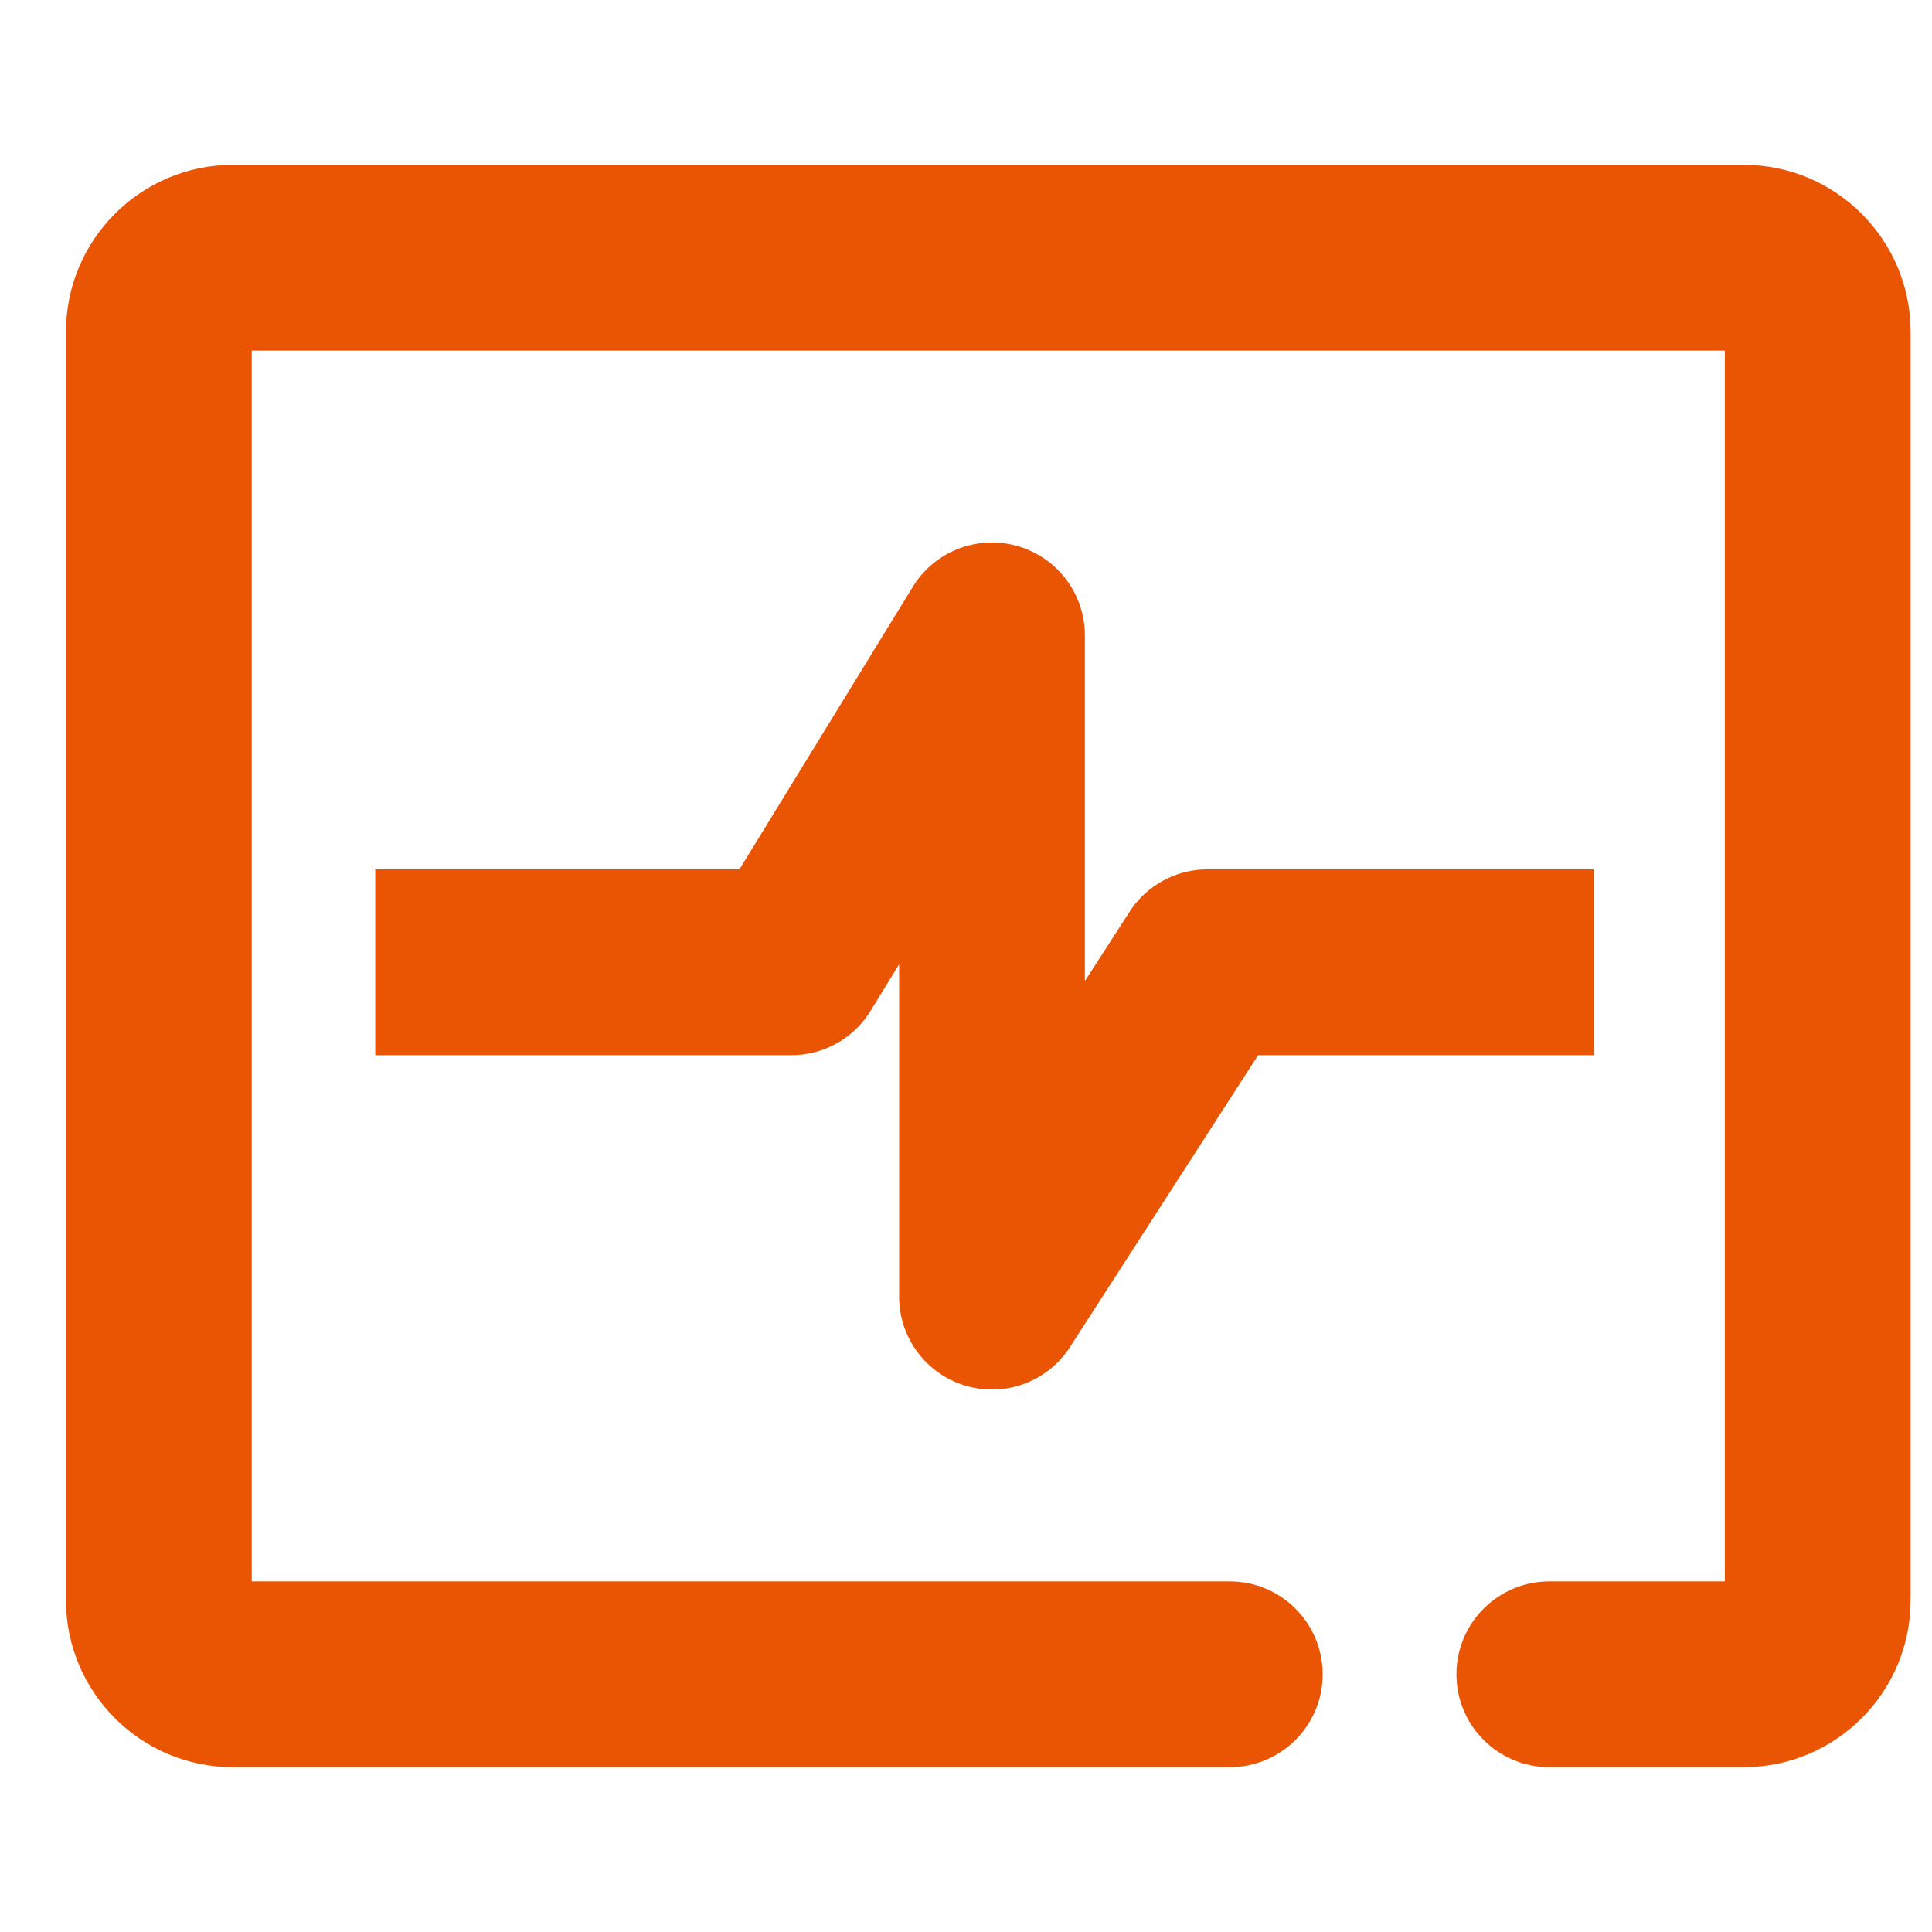
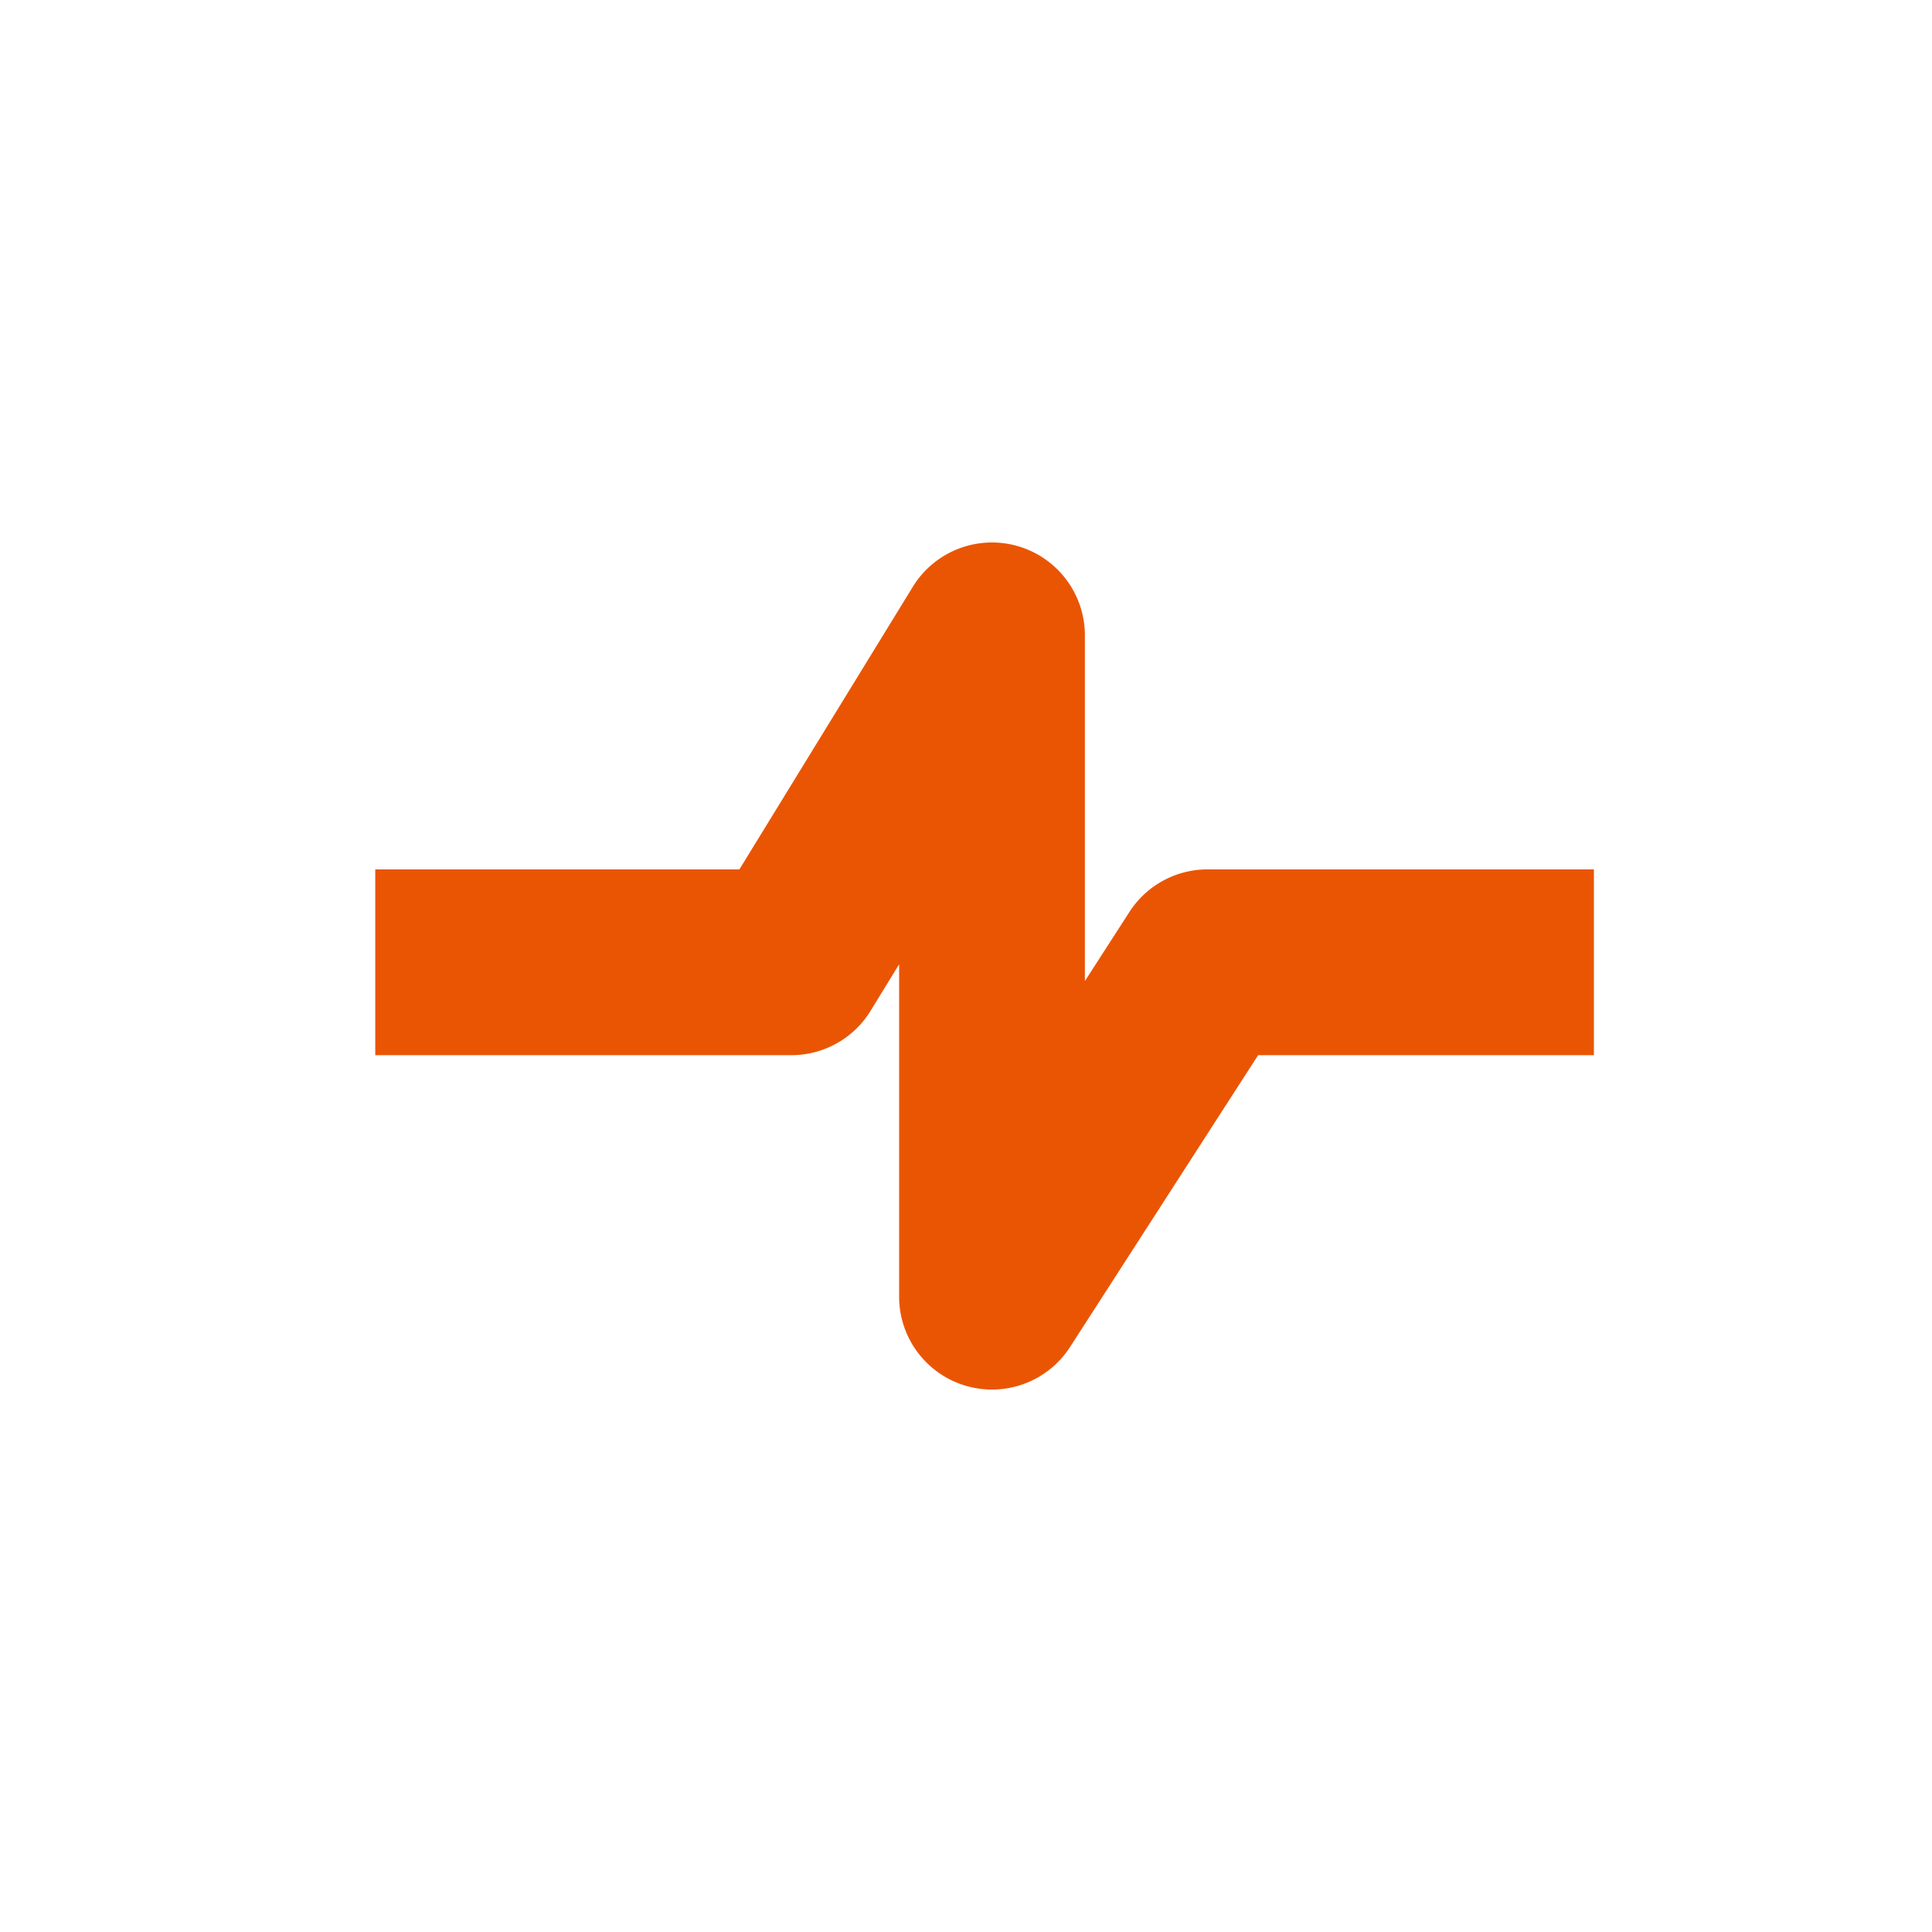
<svg xmlns="http://www.w3.org/2000/svg" class="icon" viewBox="0 0 1024 1024" version="1.1" width="200" height="200">
-   <path d="M924.176 936.645H821.169c-27.183 0-49.231-22.048-49.231-49.231 0-27.187 22.048-49.231 49.231-49.231h93.034V185.817H133.431v652.367H651.815c27.183 0 49.231 22.044 49.231 49.231 0 27.183-22.048 49.231-49.231 49.231H123.455c-48.794 0-88.485-39.692-88.485-88.485V175.837c0-48.79 39.696-88.481 88.485-88.481h800.721c48.794 0 88.489 39.692 88.489 88.481v672.331c0 48.786-39.696 88.478-88.489 88.478z" fill="#ea5504" />
  <path d="M525.785 736.496A49.231 49.231 0 0 1 476.554 687.262v-176.167l-15.147 24.686A49.235 49.235 0 0 1 419.446 559.262h-220.554v-98.462h193.004l91.928-149.811A49.239 49.239 0 0 1 575.015 336.738v183.245l23.603-36.624a49.231 49.231 0 0 1 41.381-22.563h204.8v98.462h-177.963l-99.679 154.667a49.207 49.207 0 0 1-41.374 22.571z" fill="#ea5504" />
</svg>